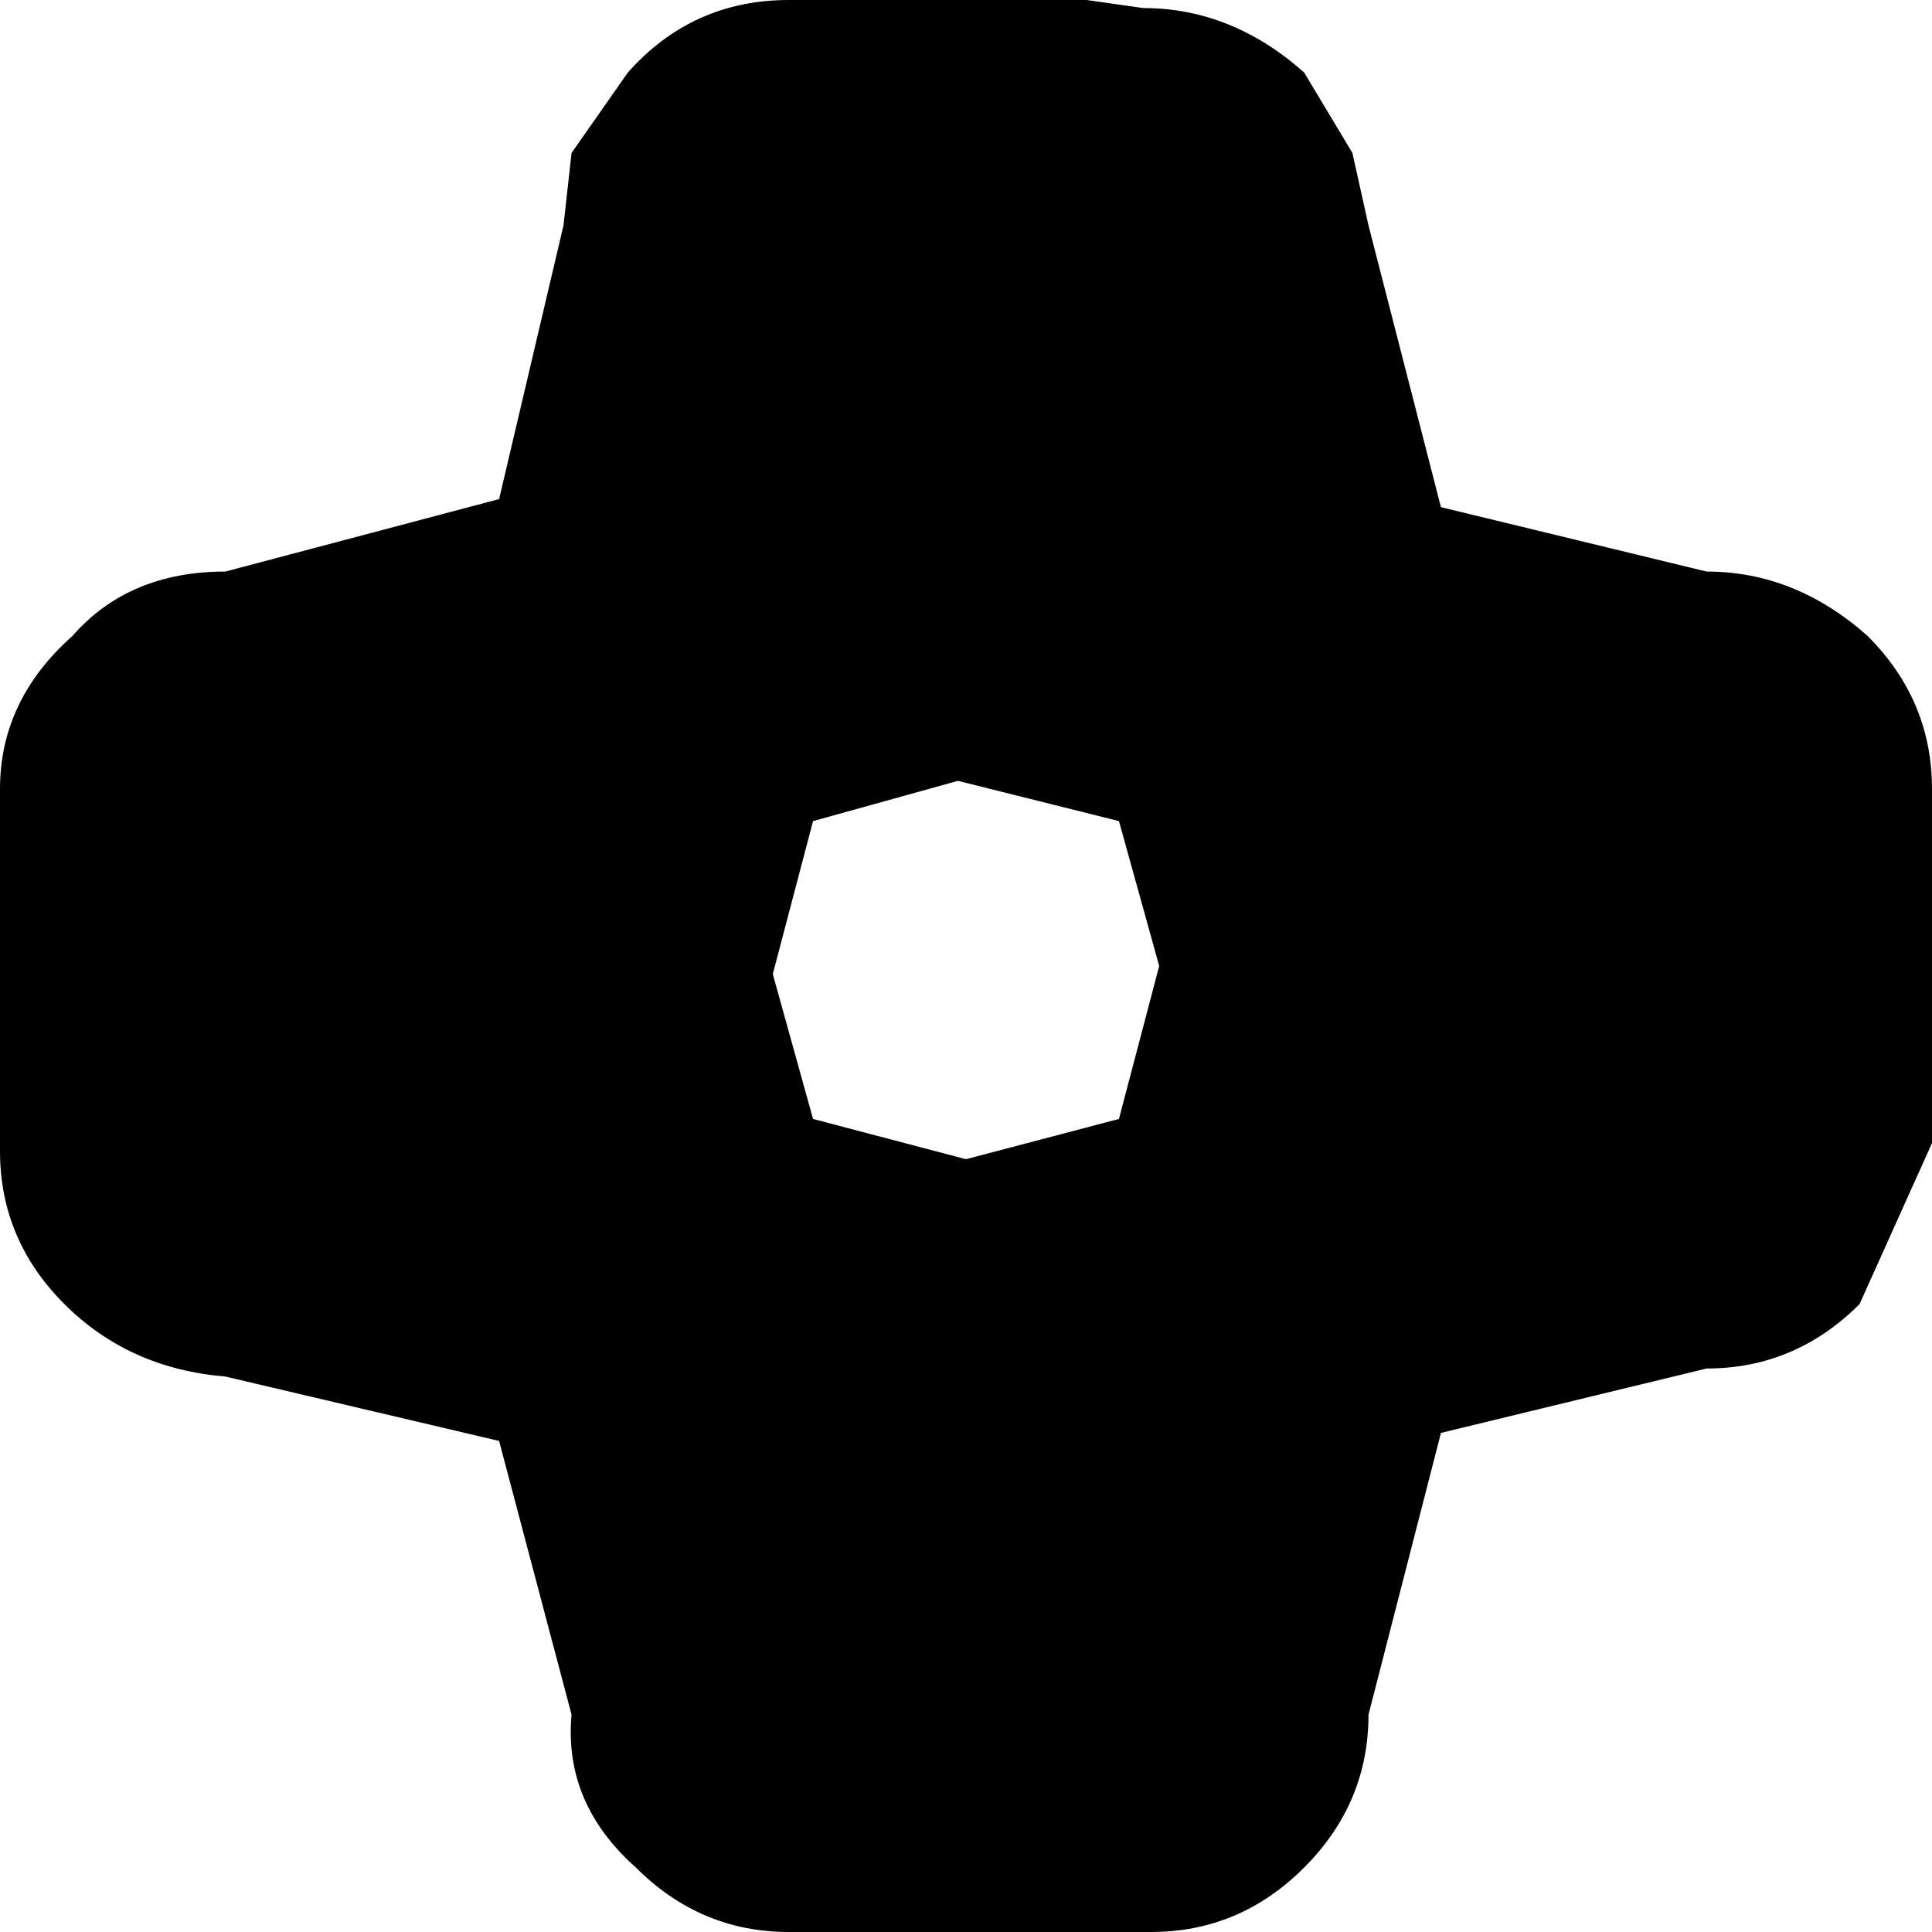
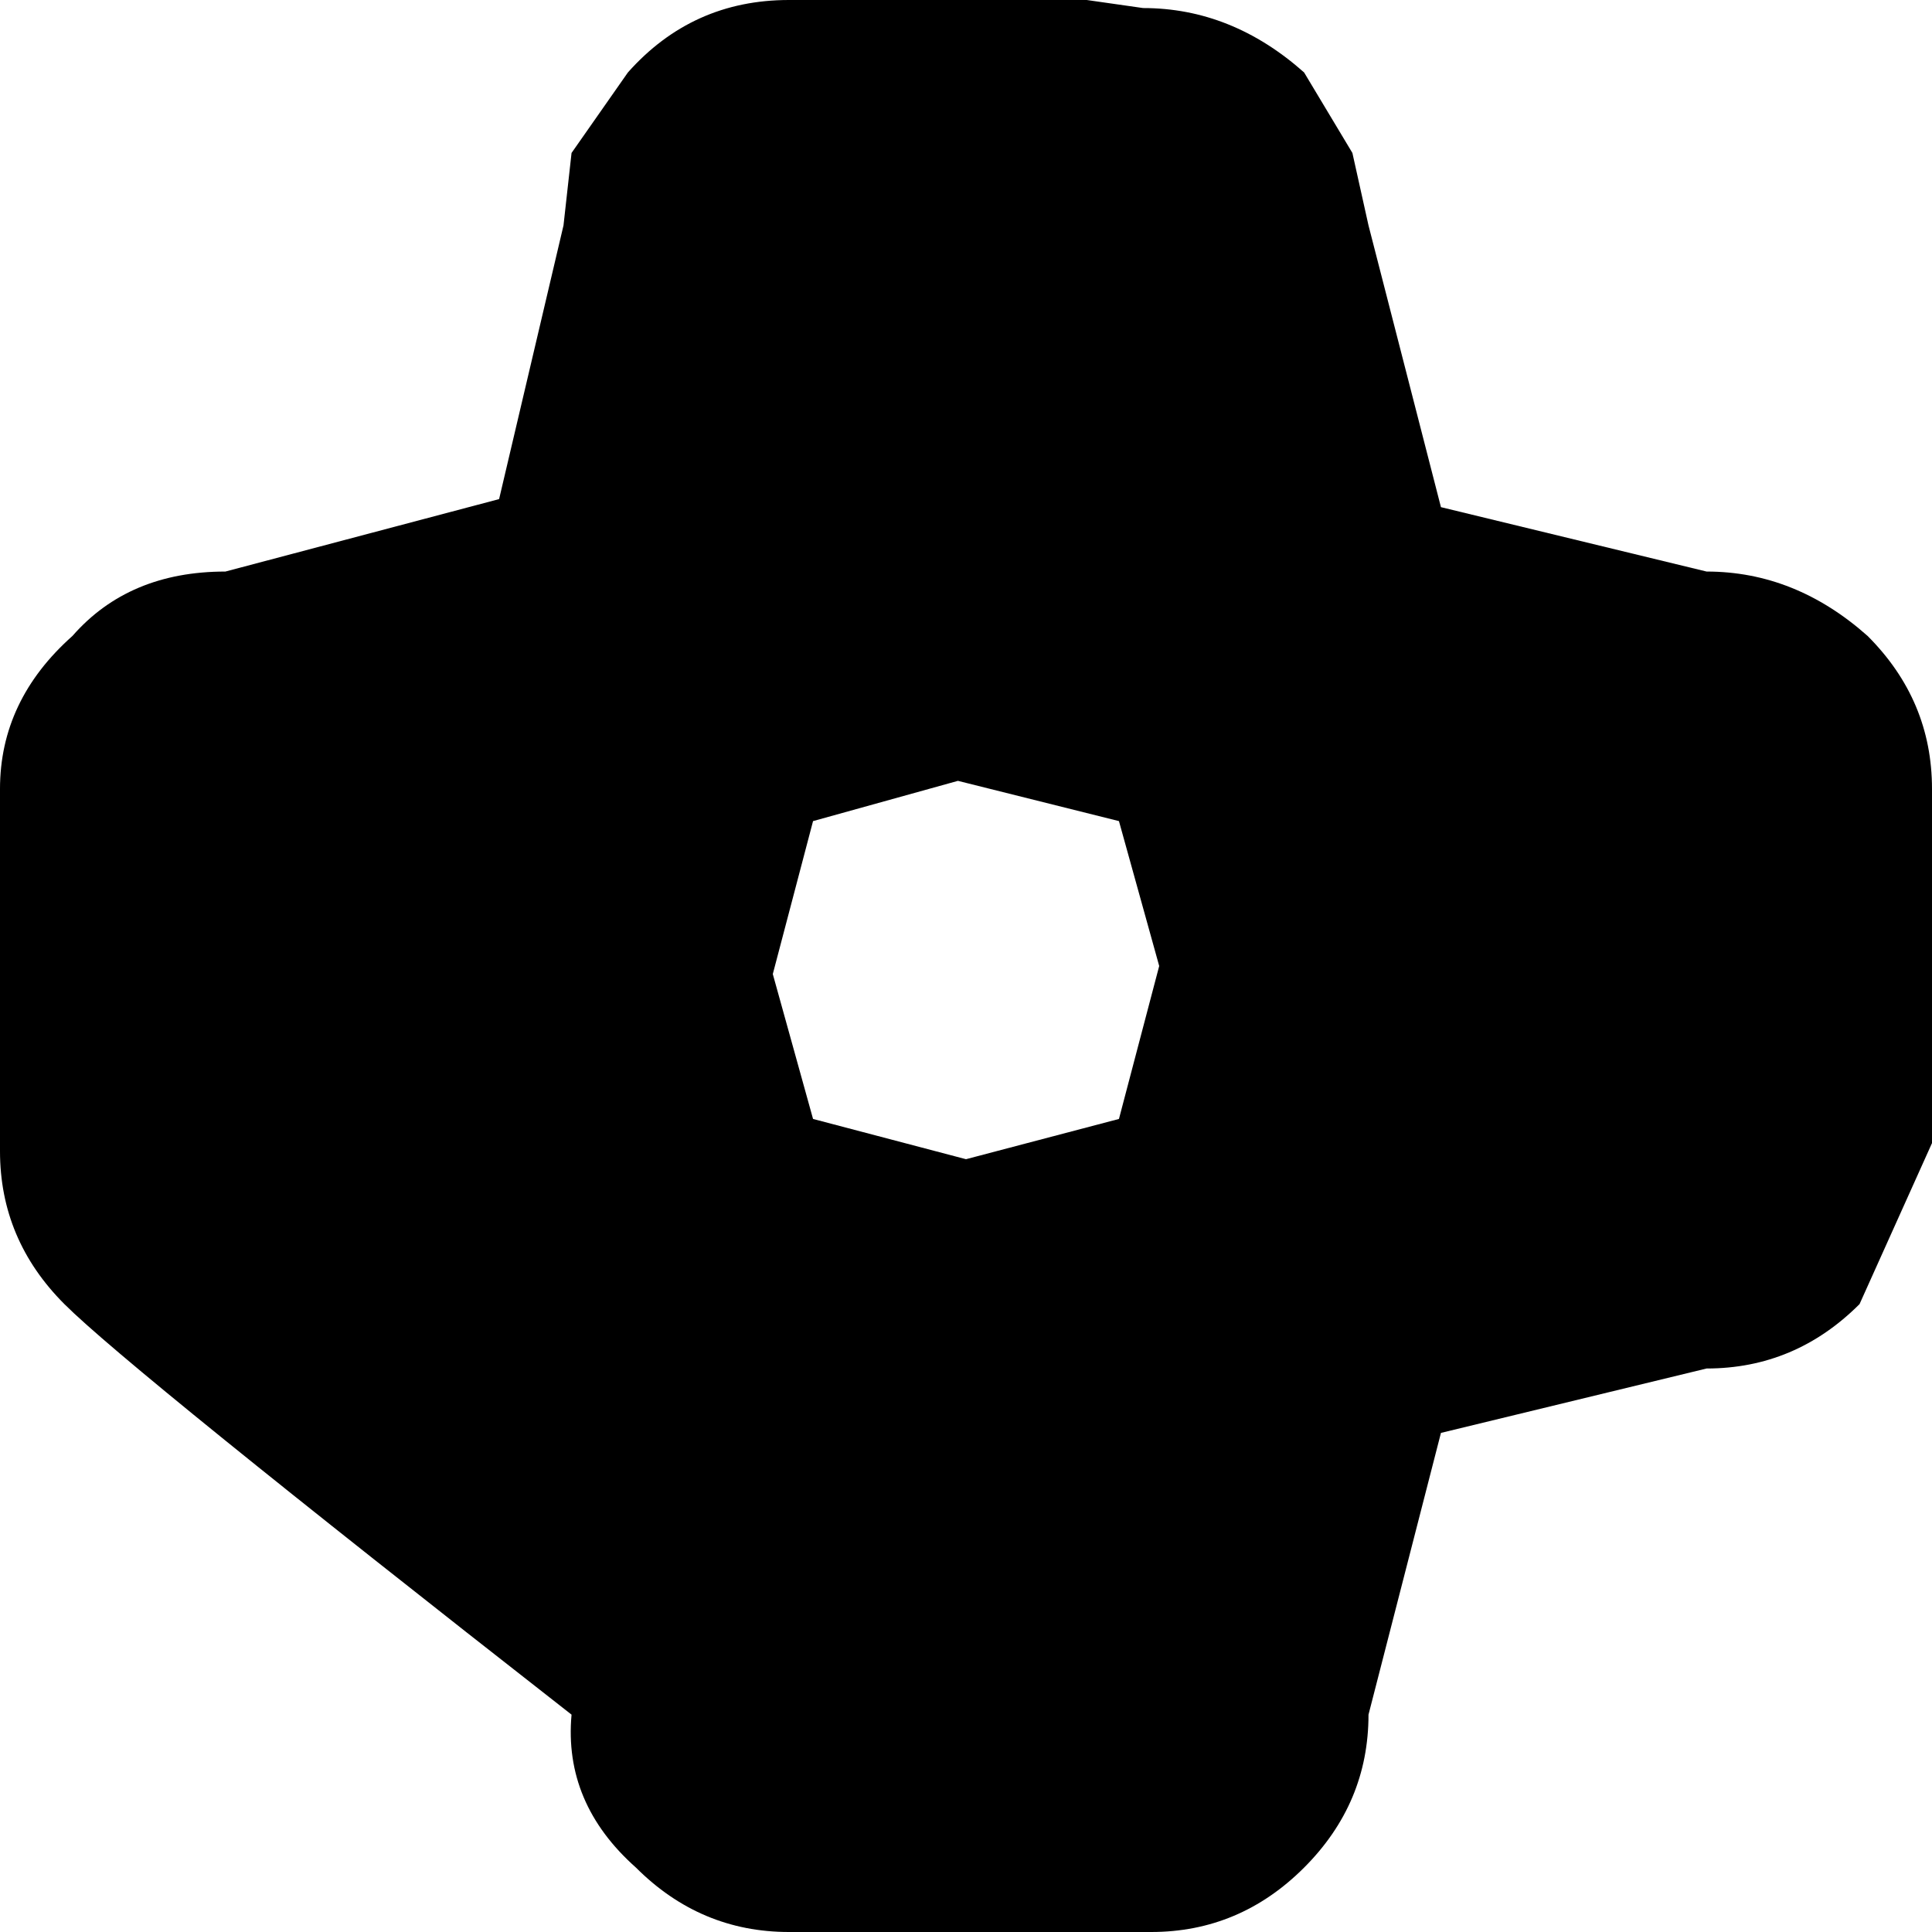
<svg xmlns="http://www.w3.org/2000/svg" height="12.0px" width="12.0px">
  <g transform="matrix(1.0, 0.0, 0.0, 1.0, 6.0, 6.0)">
-     <path d="M0.95 -0.9 L-0.05 -1.15 -0.95 -0.9 -1.2 0.05 -0.95 0.95 0.0 1.2 0.95 0.95 1.2 0.0 0.95 -0.9 M-2.45 -5.05 L-2.1 -5.55 Q-1.7 -6.0 -1.1 -6.0 L0.75 -6.0 1.1 -5.95 Q1.65 -5.95 2.1 -5.55 L2.4 -5.05 2.5 -4.6 2.95 -2.85 4.6 -2.45 Q5.15 -2.45 5.6 -2.05 6.0 -1.65 6.0 -1.1 L6.0 0.8 6.0 1.05 6.0 1.1 5.55 2.1 Q5.15 2.5 4.6 2.5 L2.95 2.9 2.5 4.65 Q2.5 5.2 2.1 5.6 1.7 6.0 1.15 6.0 L-1.1 6.0 Q-1.65 6.0 -2.05 5.6 -2.5 5.2 -2.45 4.65 L-2.9 2.95 -4.6 2.55 Q-5.2 2.5 -5.6 2.1 -6.0 1.7 -6.0 1.15 L-6.0 -0.75 -6.0 -0.95 -6.0 -1.1 Q-6.0 -1.65 -5.55 -2.05 -5.2 -2.45 -4.6 -2.45 L-2.9 -2.9 -2.5 -4.6 -2.45 -5.05" fill="#000000" fill-rule="evenodd" stroke="none" />
+     <path d="M0.95 -0.9 L-0.05 -1.15 -0.95 -0.9 -1.2 0.05 -0.95 0.95 0.0 1.2 0.95 0.95 1.2 0.0 0.95 -0.9 M-2.45 -5.05 L-2.1 -5.55 Q-1.7 -6.0 -1.1 -6.0 L0.75 -6.0 1.1 -5.95 Q1.65 -5.95 2.1 -5.55 L2.4 -5.05 2.5 -4.6 2.95 -2.85 4.6 -2.45 Q5.15 -2.45 5.6 -2.05 6.0 -1.65 6.0 -1.1 L6.0 0.8 6.0 1.05 6.0 1.1 5.55 2.1 Q5.15 2.5 4.6 2.5 L2.95 2.9 2.5 4.65 Q2.5 5.2 2.1 5.6 1.7 6.0 1.15 6.0 L-1.1 6.0 Q-1.65 6.0 -2.05 5.6 -2.5 5.2 -2.45 4.65 Q-5.2 2.5 -5.6 2.1 -6.0 1.7 -6.0 1.15 L-6.0 -0.75 -6.0 -0.95 -6.0 -1.1 Q-6.0 -1.65 -5.55 -2.05 -5.2 -2.45 -4.6 -2.45 L-2.9 -2.9 -2.5 -4.6 -2.45 -5.05" fill="#000000" fill-rule="evenodd" stroke="none" />
  </g>
</svg>